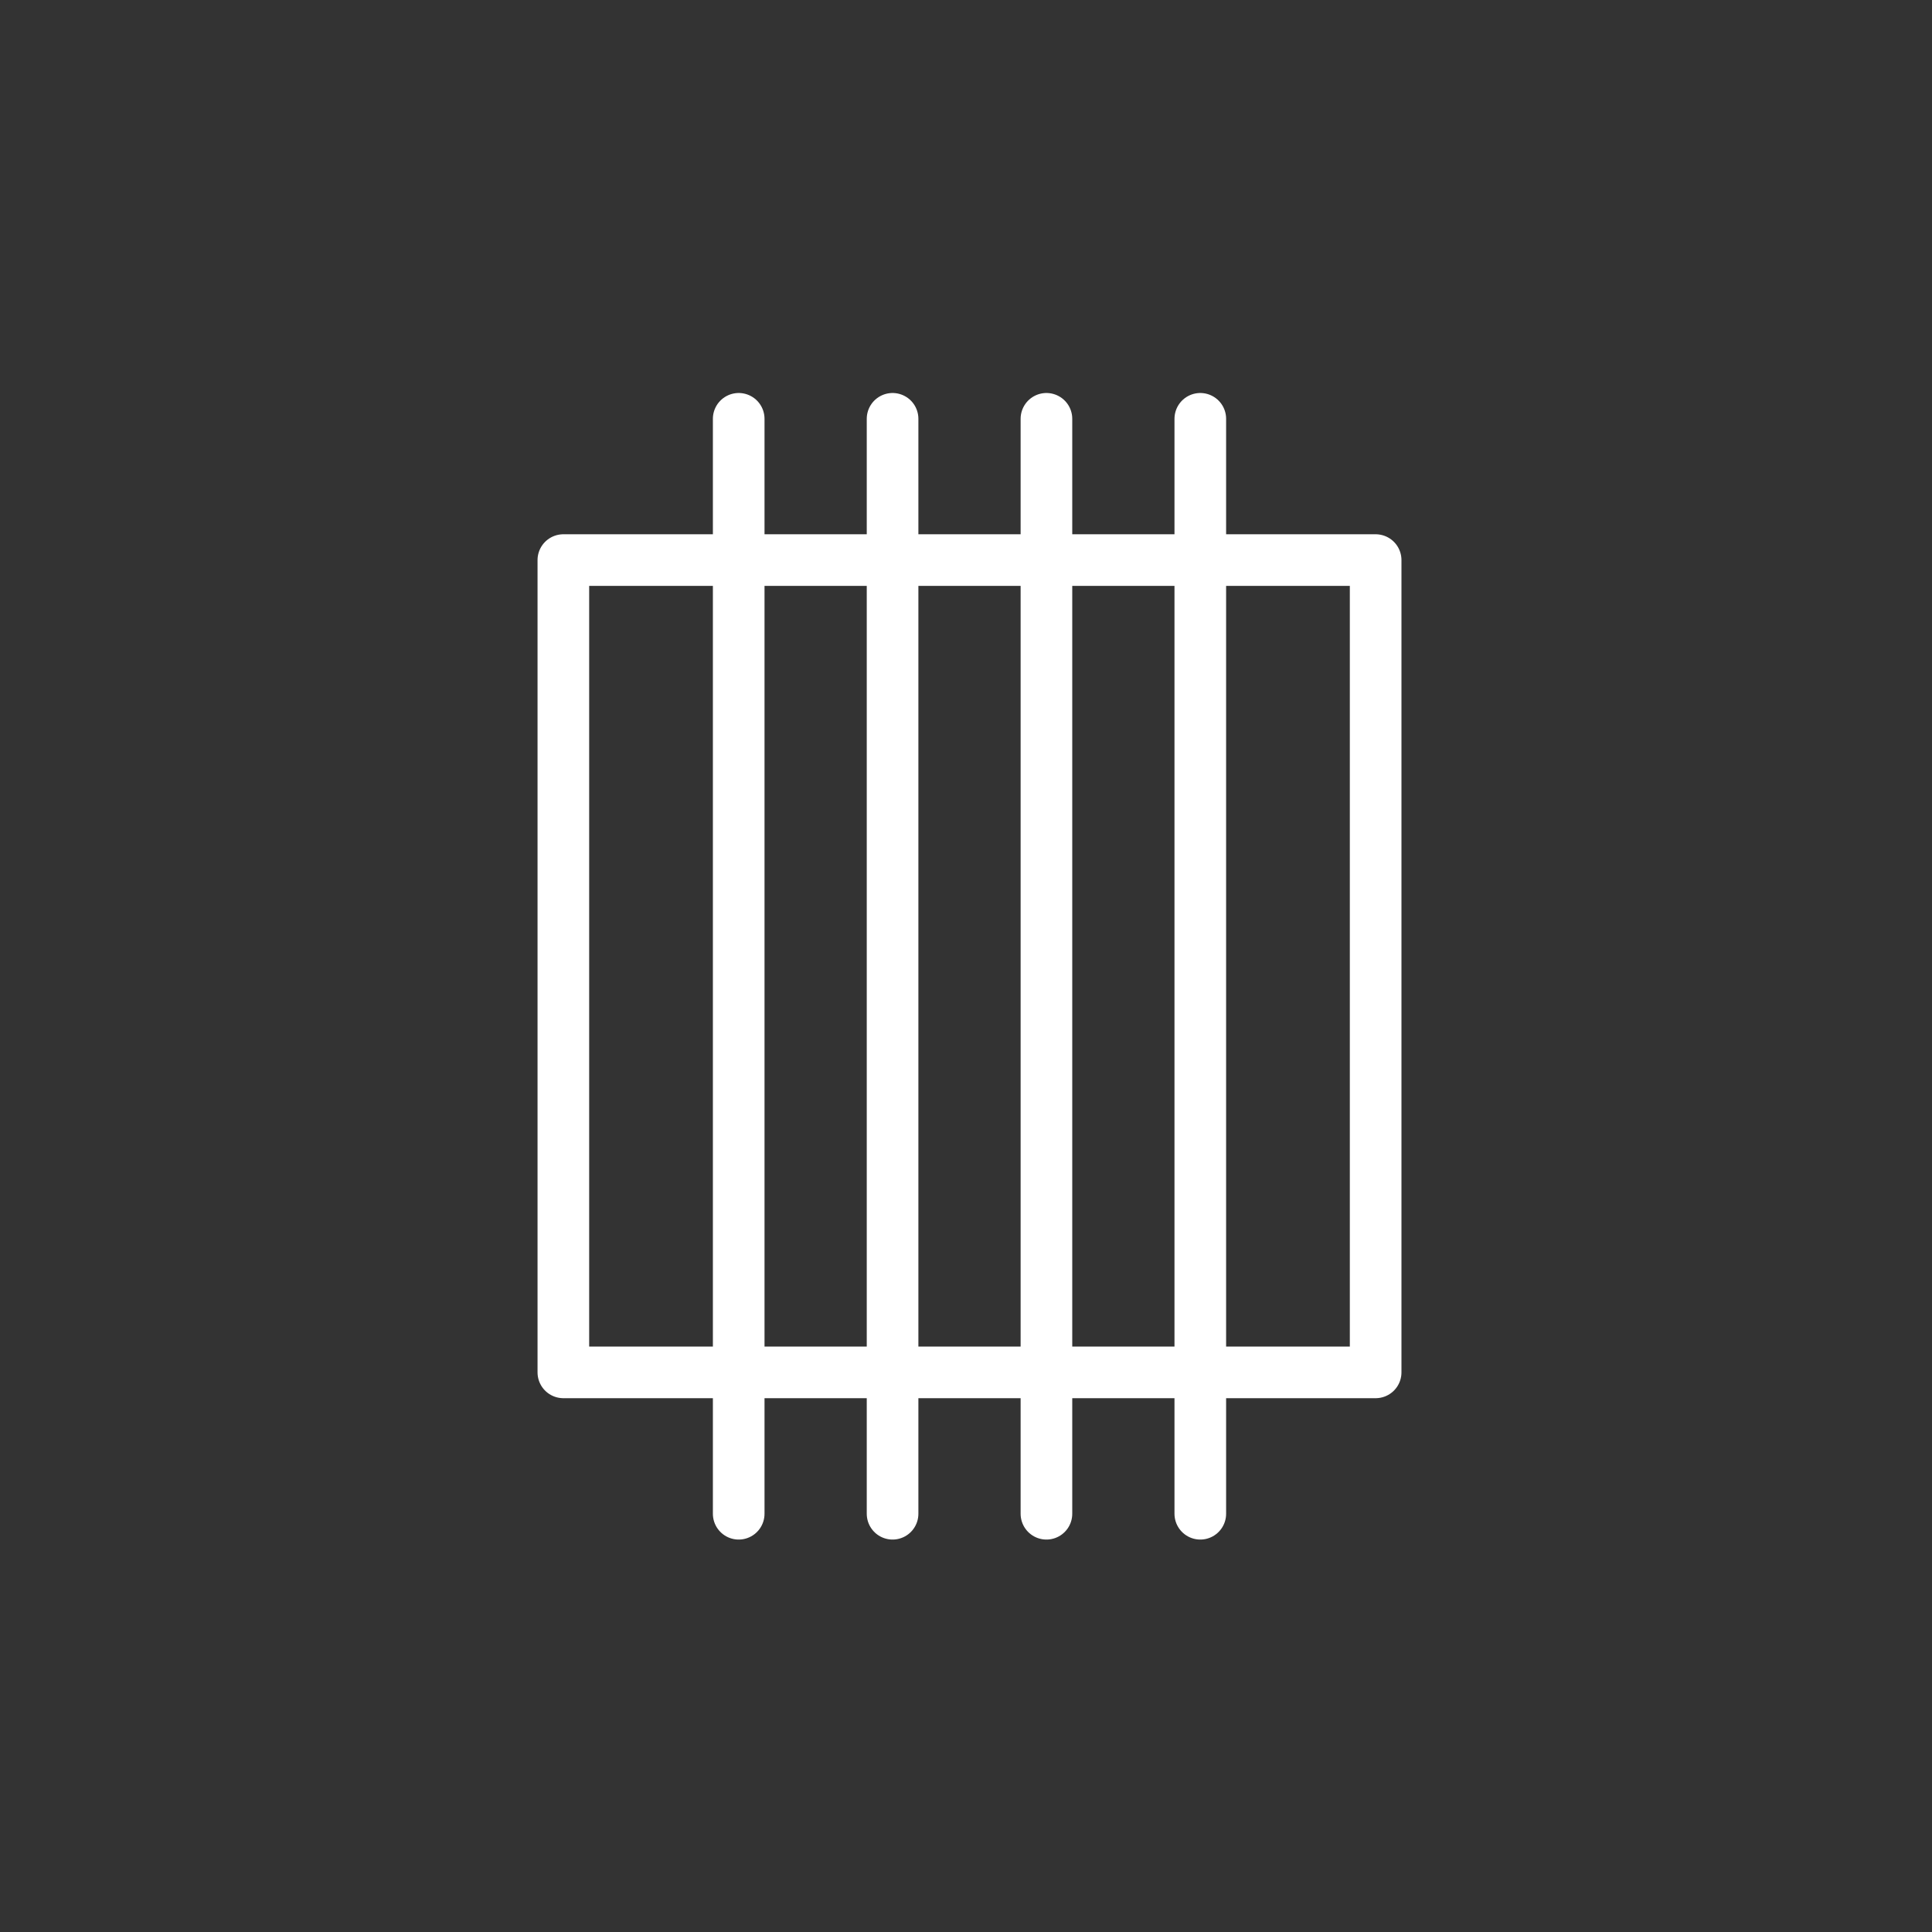
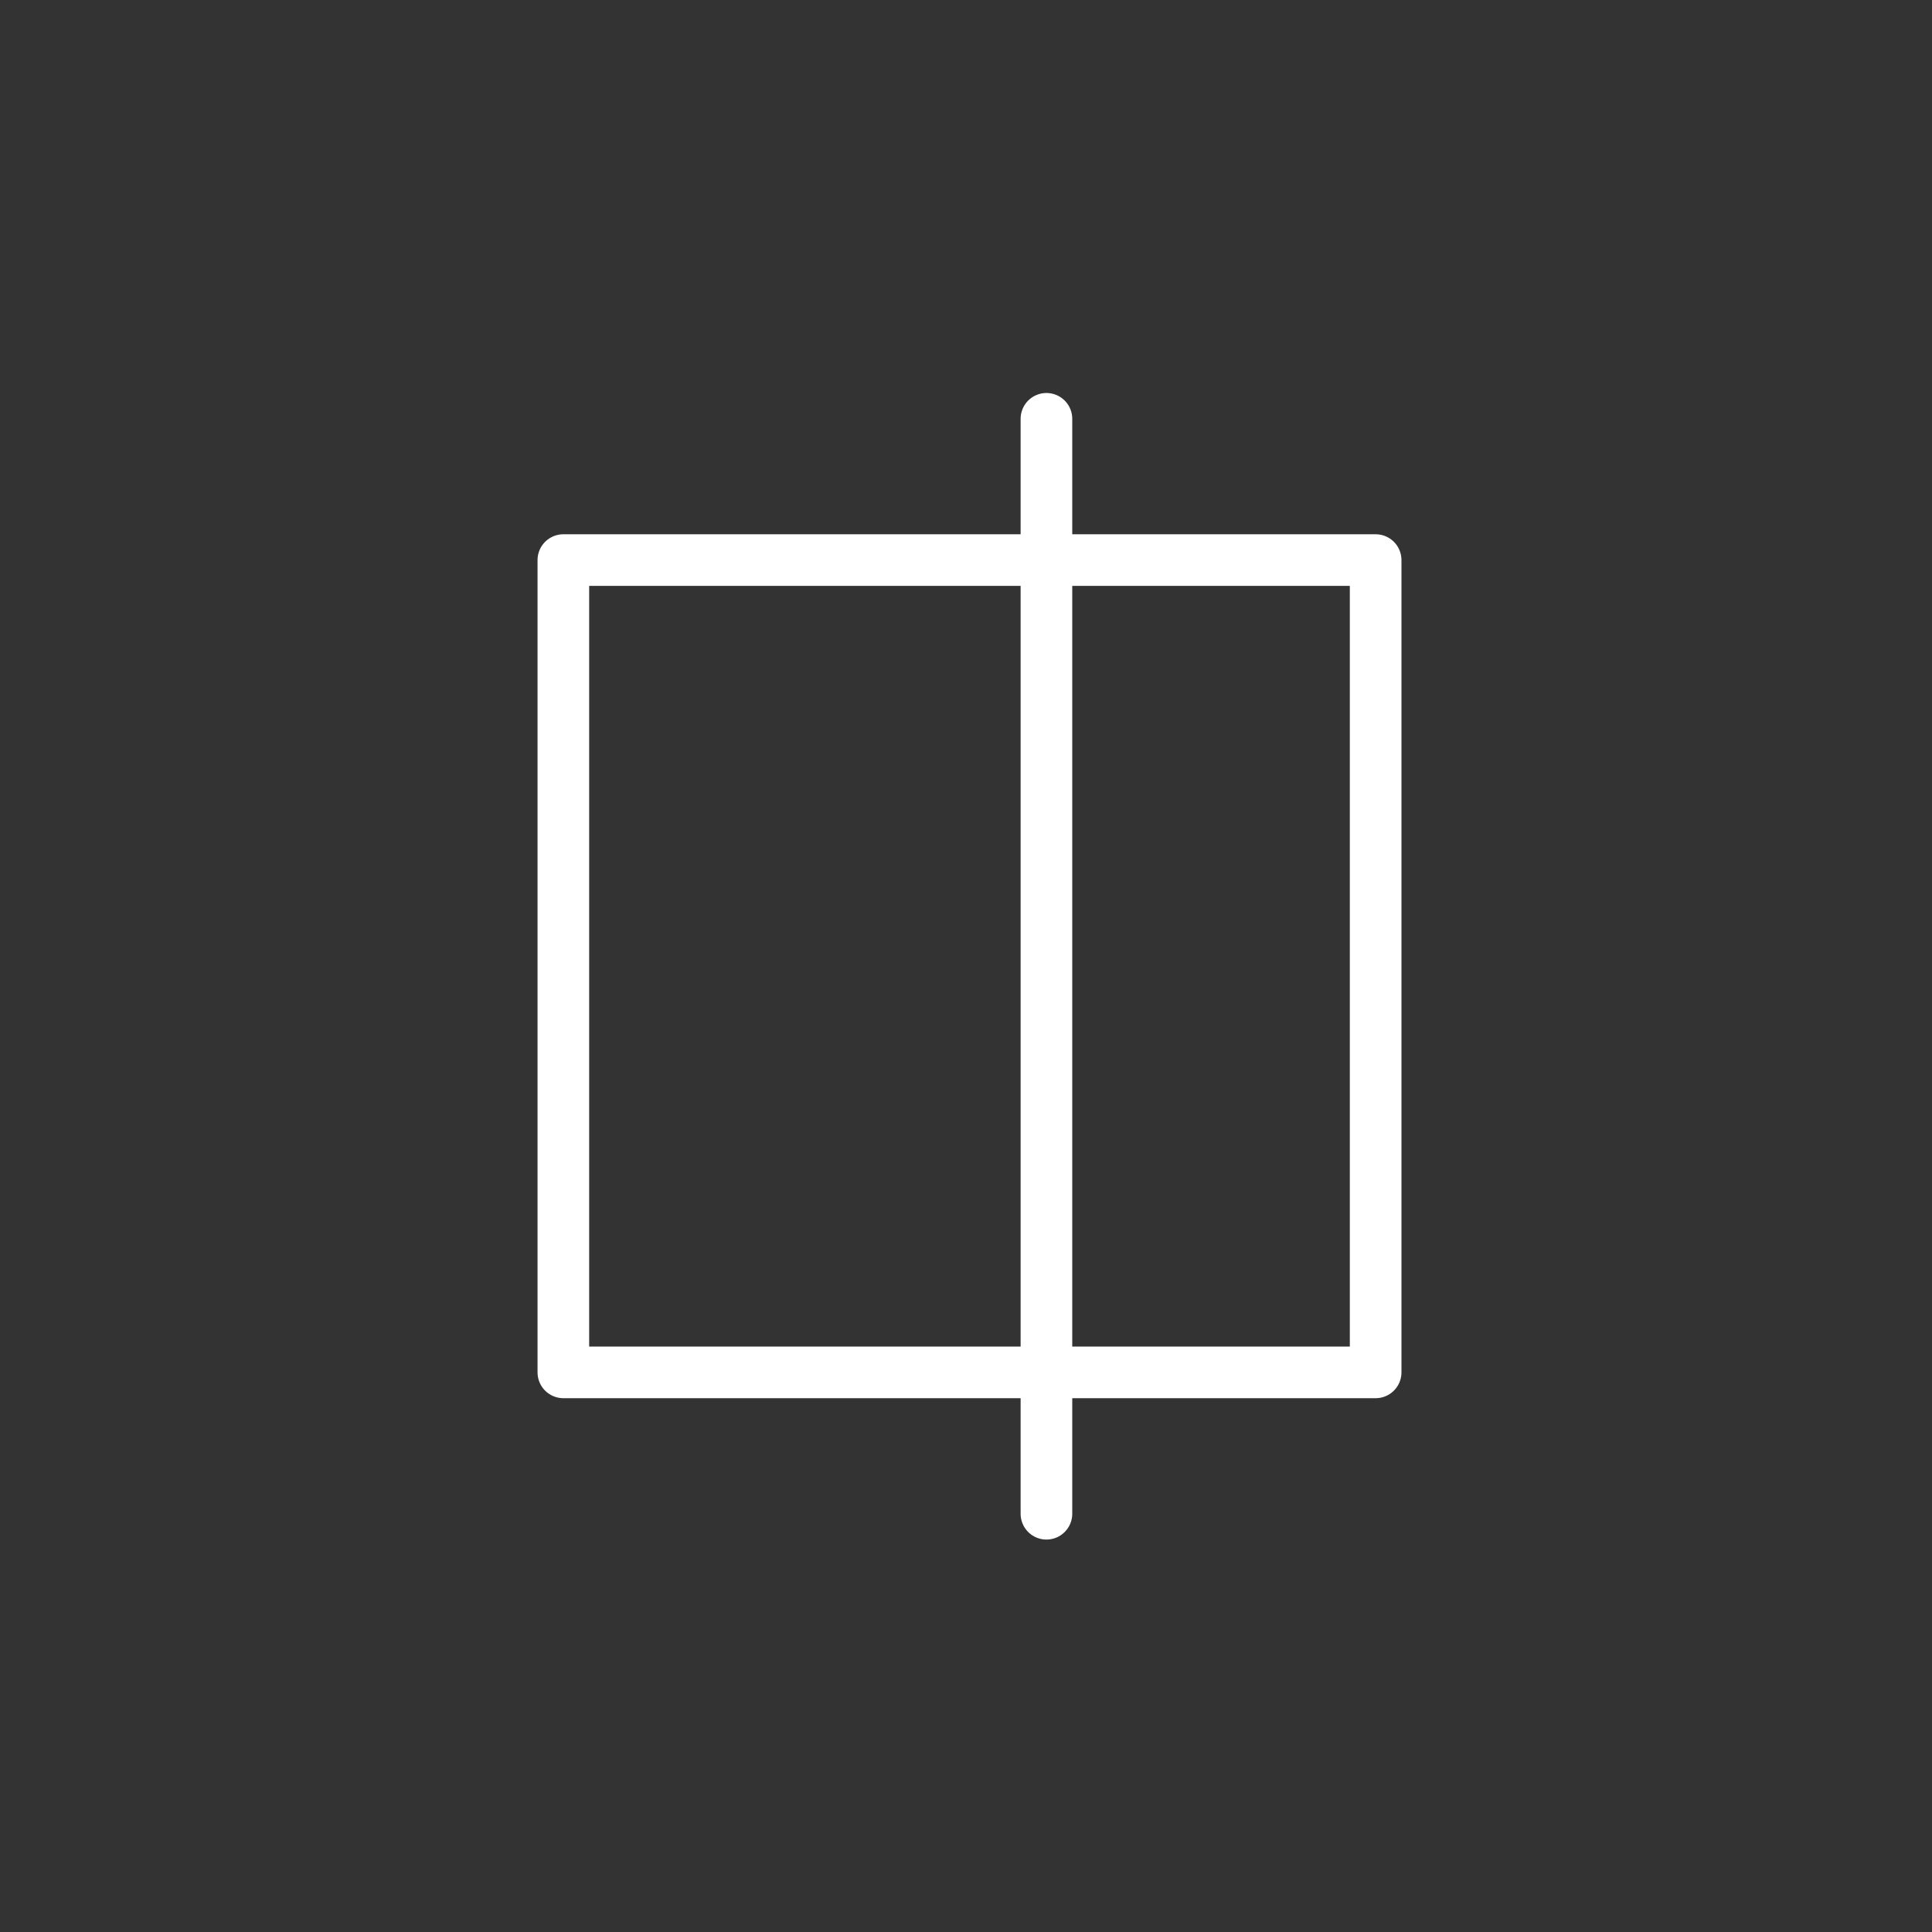
<svg xmlns="http://www.w3.org/2000/svg" version="1.1" id="Livello_1" x="0px" y="0px" viewBox="0 0 187.09 187.09" style="enable-background:new 0 0 187.09 187.09;" xml:space="preserve">
  <rect x="0" y="0" width="187.09" height="187.09" fill="#333333" stroke="none" />
  <style type="text/css">
	.st0{fill:none;stroke:#FFFFFF;stroke-width:5;stroke-linecap:round;stroke-linejoin:round;}
</style>
  <g>
    <g id="Raggruppa_924" transform="translate(-248.246 -905.813)">
      <rect id="Rettangolo_630" x="302.8" y="960.05" class="st0" width="78.66" height="78.66" />
-       <line id="Linea_20" class="st0" x1="319.78" y1="946.37" x2="319.78" y2="1052.4" />
-       <line id="Linea_21" class="st0" x1="334.68" y1="946.37" x2="334.68" y2="1052.4" />
      <line id="Linea_22" class="st0" x1="349.58" y1="946.37" x2="349.58" y2="1052.4" />
-       <line id="Linea_23" class="st0" x1="364.48" y1="946.37" x2="364.48" y2="1052.4" />
    </g>
  </g>
</svg>